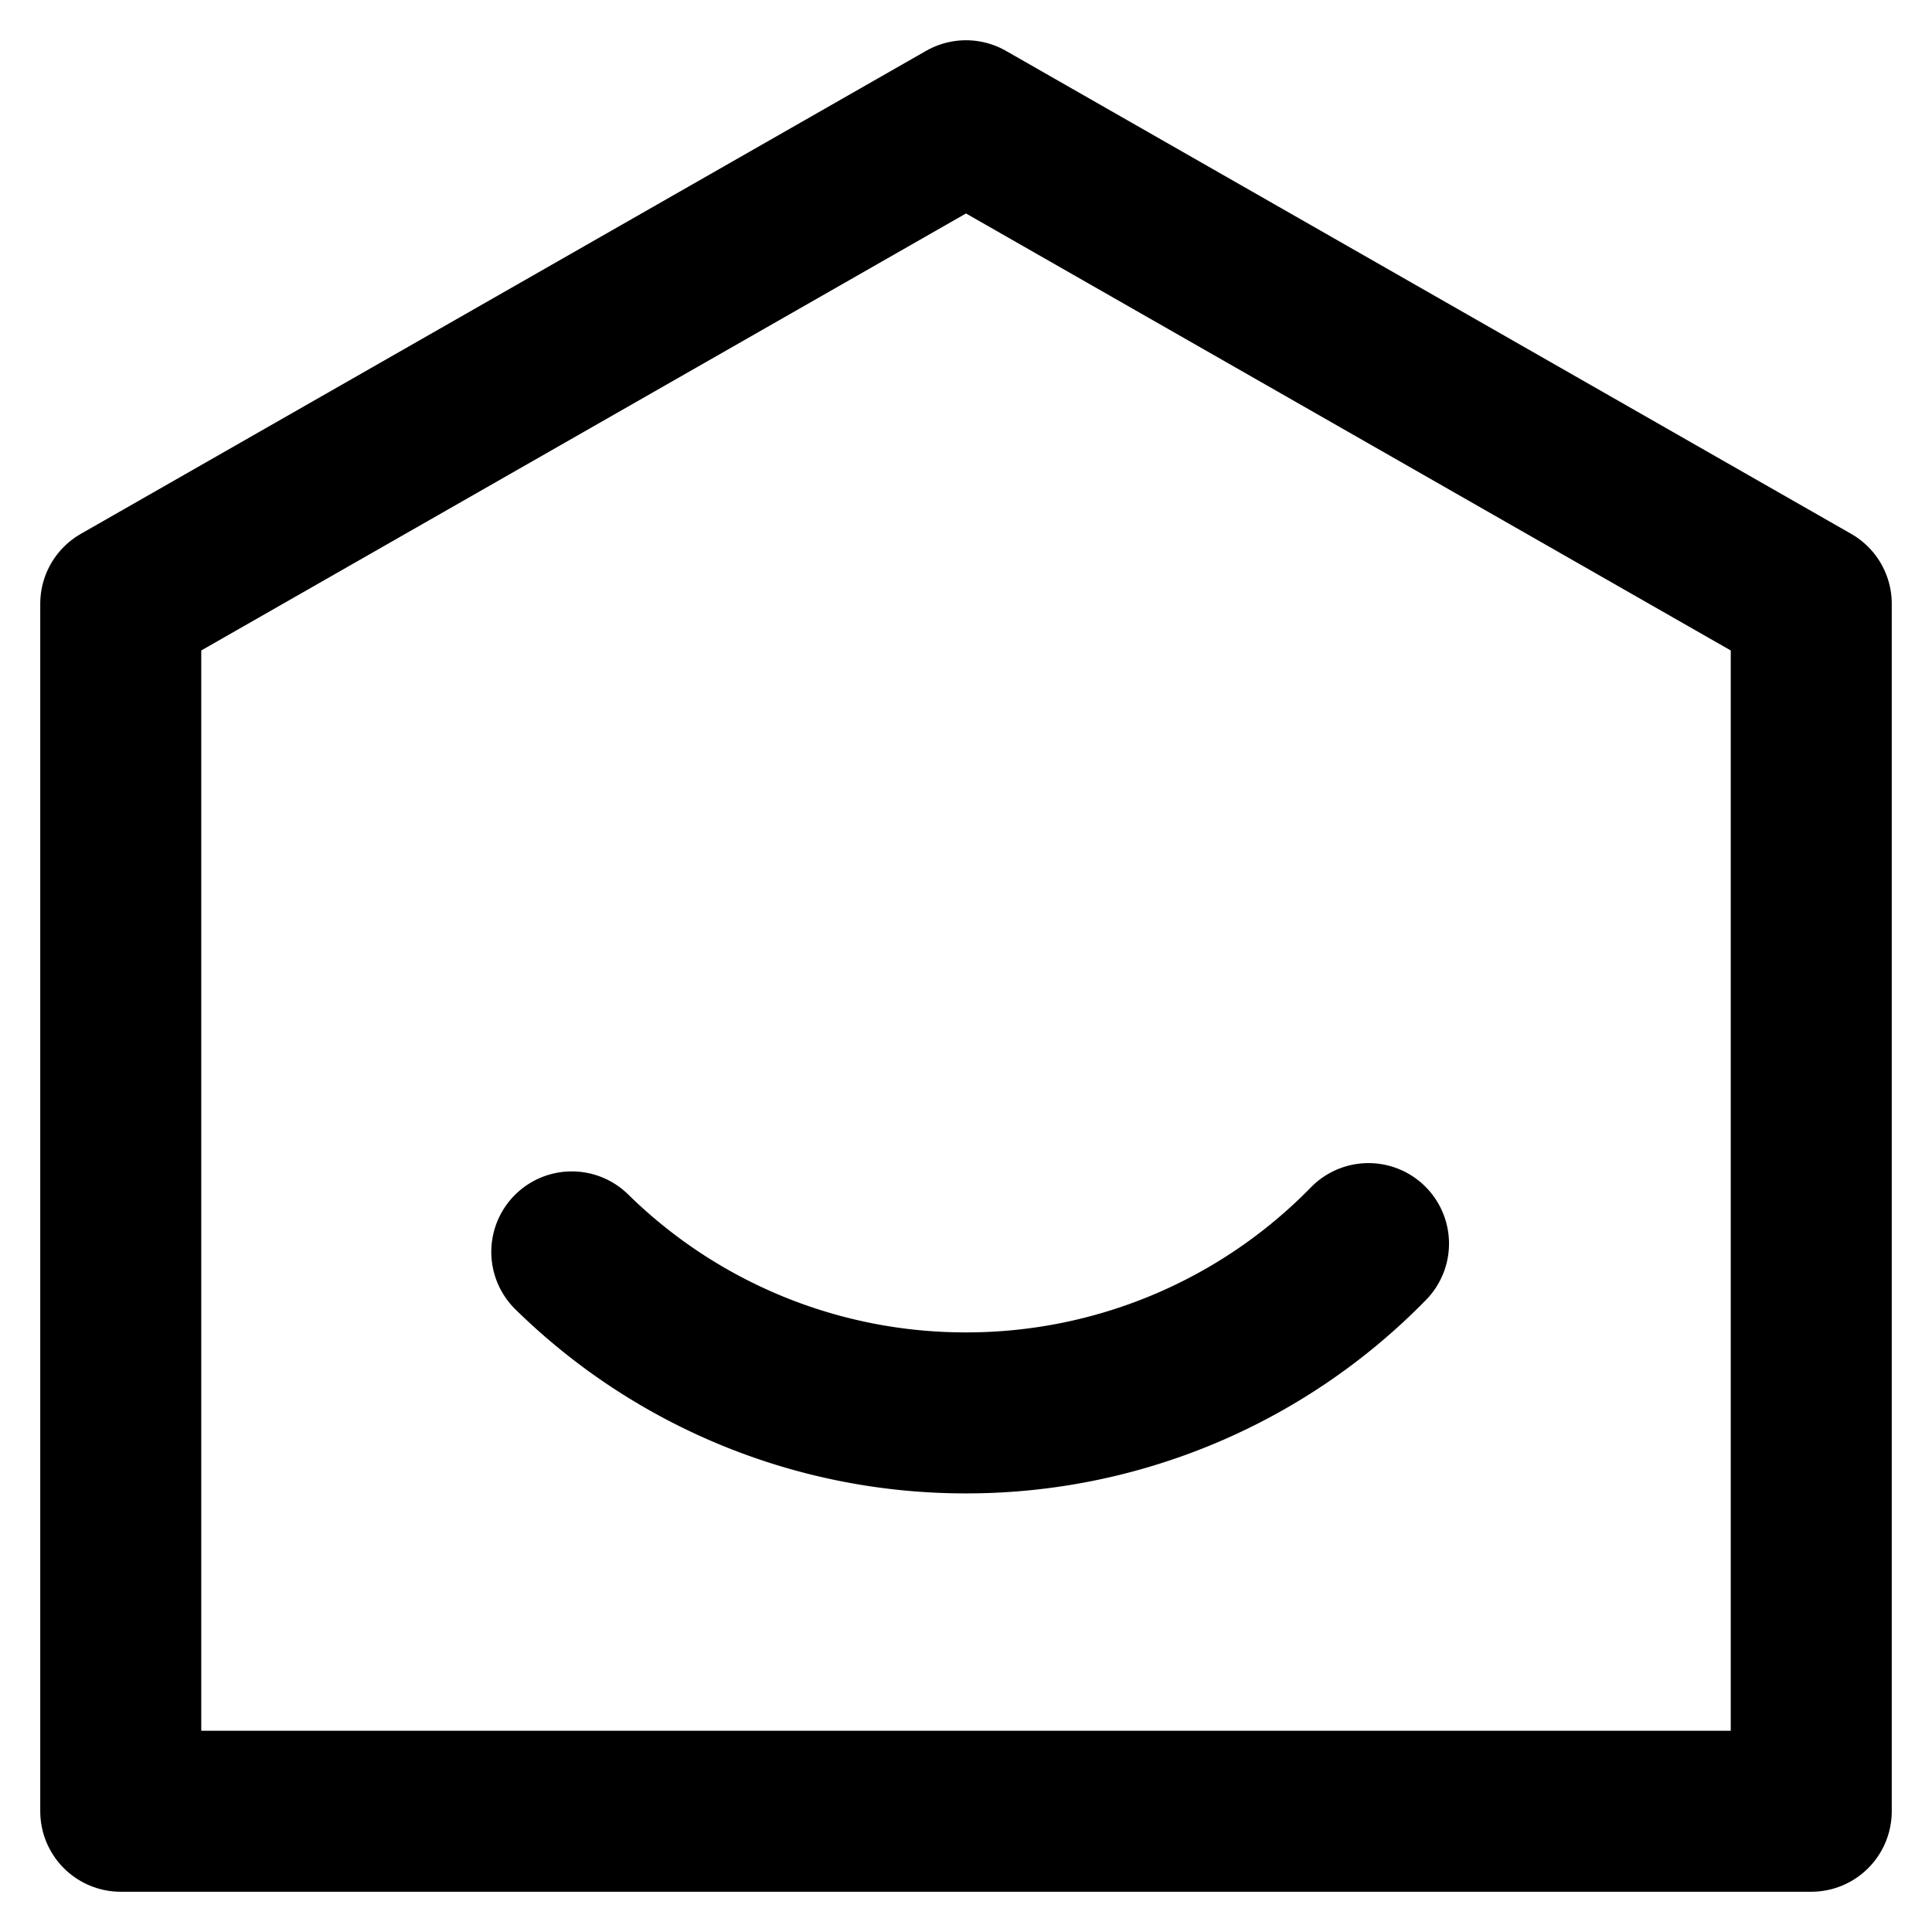
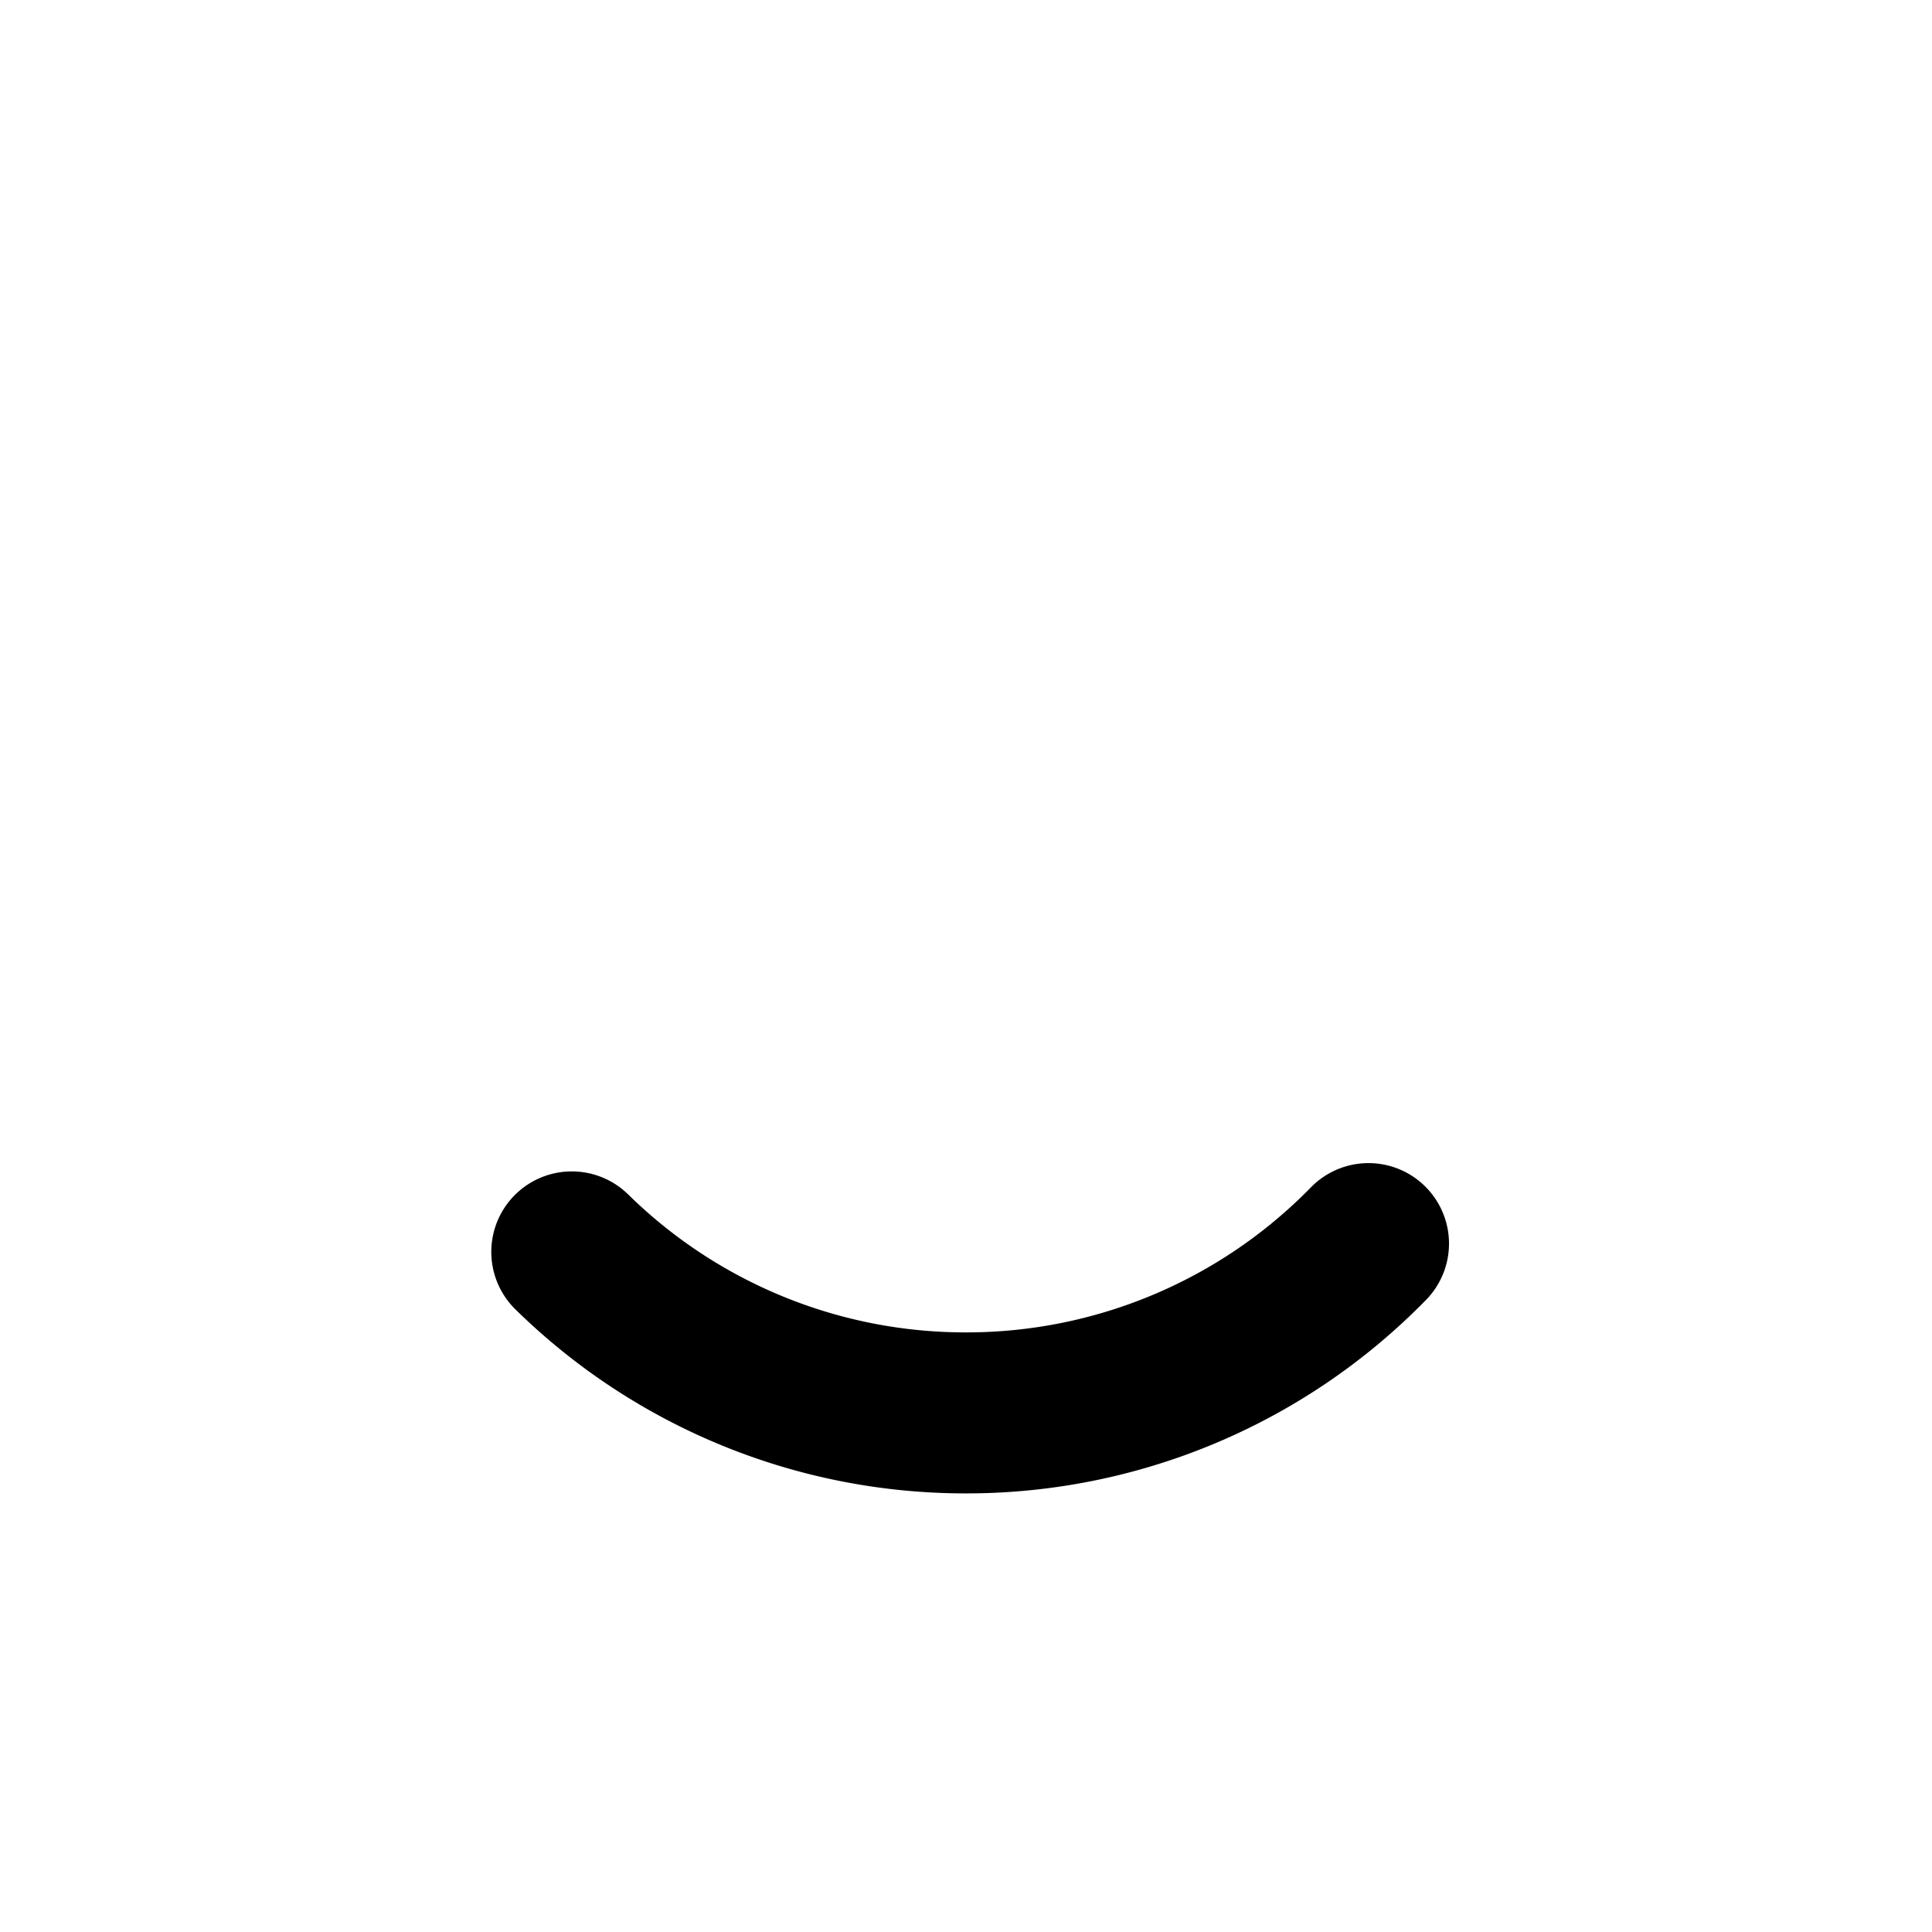
<svg xmlns="http://www.w3.org/2000/svg" fill-rule="evenodd" stroke-linecap="round" stroke-linejoin="round" stroke-miterlimit="1.5" clip-rule="evenodd" viewBox="0 0 48 48">
  <defs />
-   <path fill="none" d="M0 0h48v48H0z" />
  <g fill="none" stroke="currentColor" stroke-width="4">
-     <path d="M45 15L24 3 3 15v30h42V15z" />
    <path d="M34 30.897a13.958 13.958 0 01-10 4.206 13.953 13.953 0 01-9.794-4" />
  </g>
</svg>